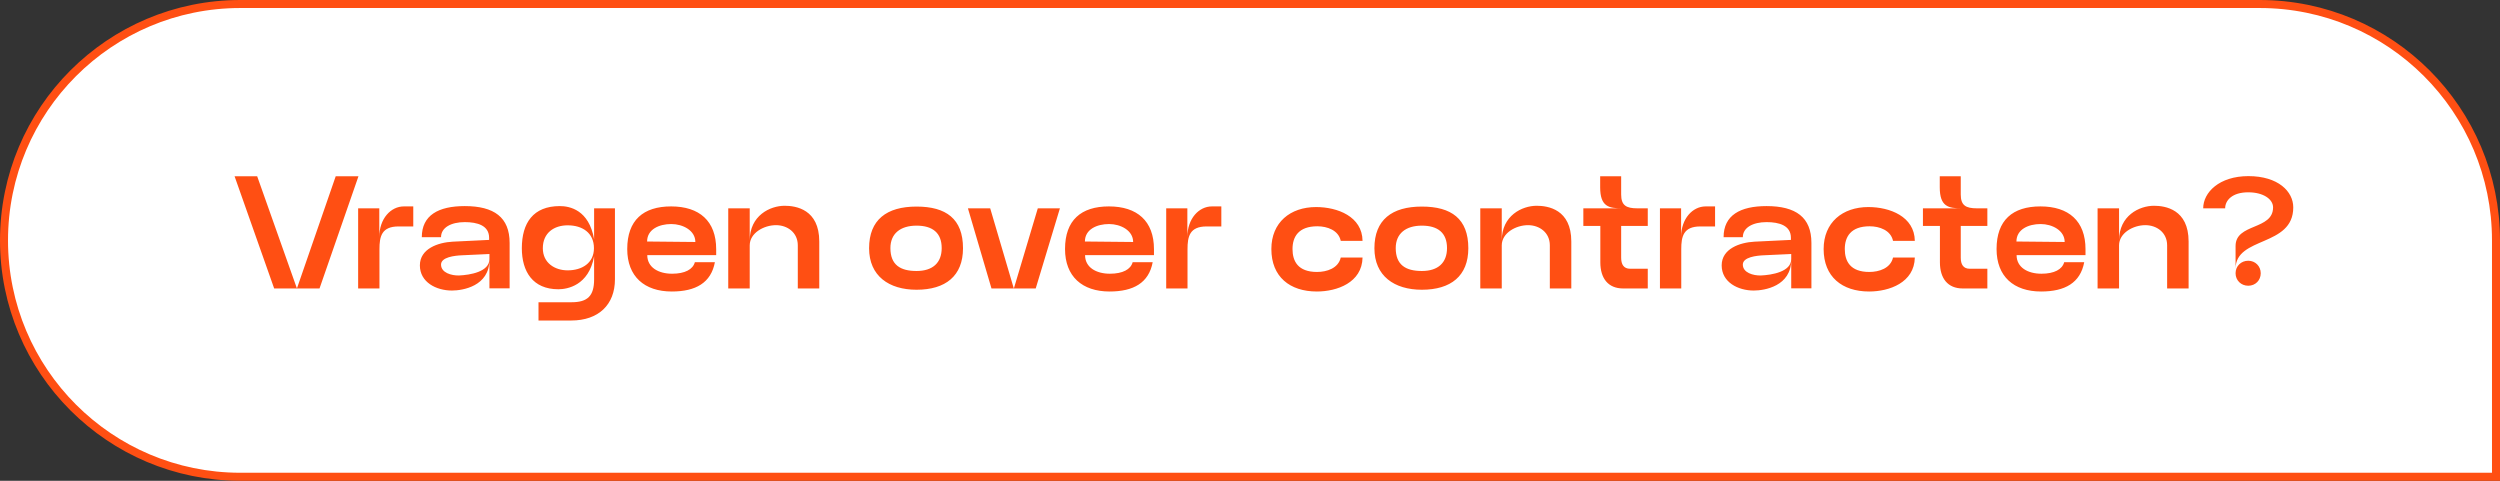
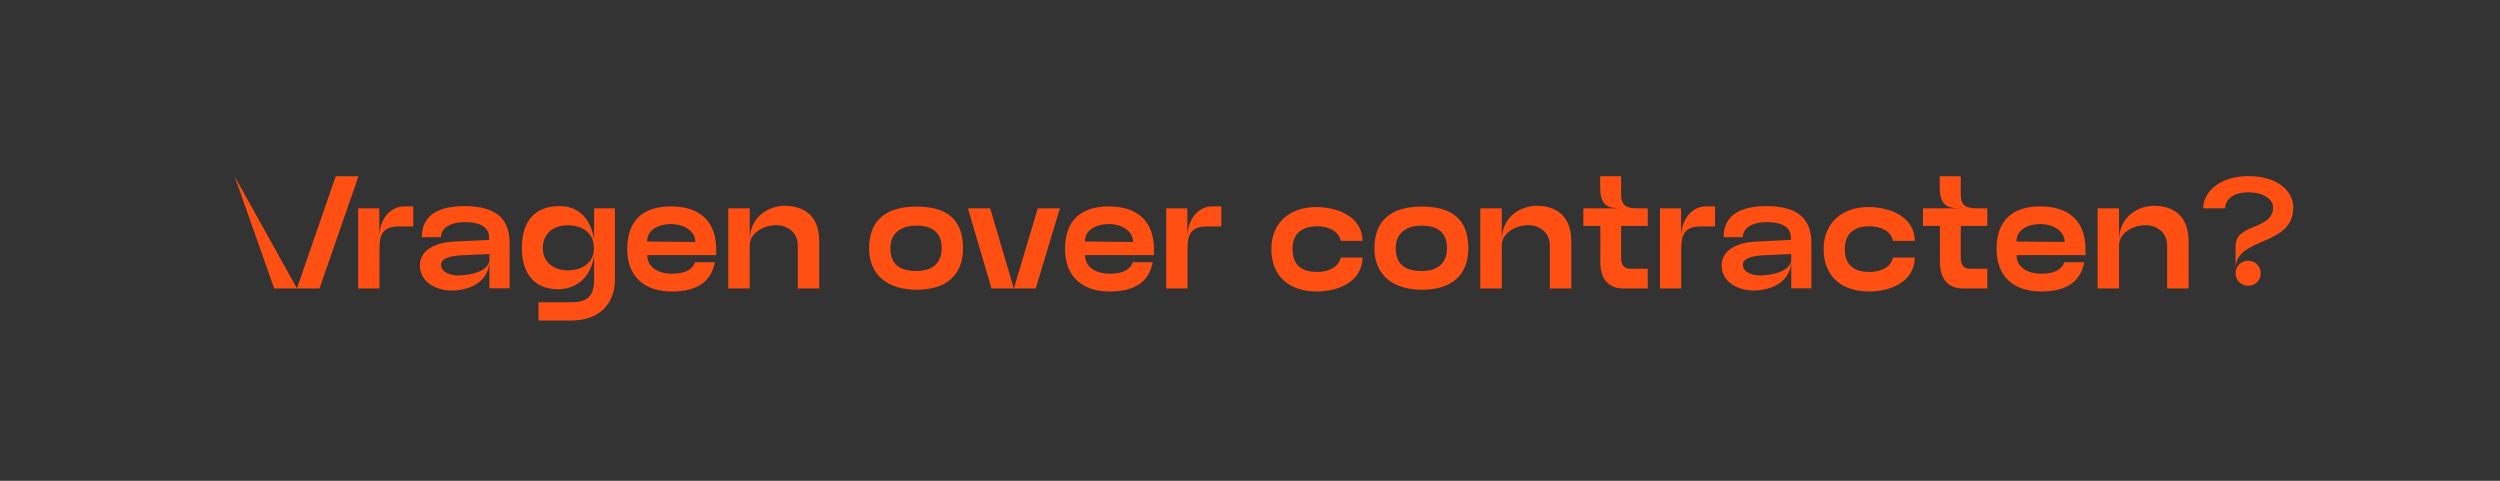
<svg xmlns="http://www.w3.org/2000/svg" width="312" height="60" viewBox="0 0 312 60" fill="none">
  <rect x="0" y="0" width="312" height="60" fill="#333333" stroke="none" />
-   <path d="M30 0.5H282C298.292 0.5 311.5 13.708 311.5 30V59.5H30C13.708 59.5 0.5 46.292 0.5 30C0.5 13.708 13.708 0.5 30 0.5Z" fill="white" />
-   <path d="M30 0.5H282C298.292 0.5 311.5 13.708 311.5 30V59.5H30C13.708 59.5 0.5 46.292 0.5 30C0.5 13.708 13.708 0.5 30 0.5Z" stroke="#FF4F13" />
-   <path d="M39.876 36H34.216L29.276 22H32.096L37.036 35.94H37.076L41.896 22H44.736L39.876 36ZM51.576 25.76V28.26H49.736C47.616 28.26 47.356 29.52 47.356 31.1V36H44.696V26H47.336V29.6C47.336 27.26 48.796 25.76 50.396 25.76H51.576ZM56.401 36.26C54.441 36.26 52.401 35.22 52.401 33.12C52.401 31.04 54.661 30.26 56.501 30.16L61.041 29.94V29.68C61.041 28.14 59.581 27.72 58.001 27.72C56.301 27.72 55.041 28.4 55.041 29.6H52.641C52.641 26.86 54.721 25.72 58.001 25.72C61.661 25.72 63.601 27.12 63.601 30.32V35.98H61.081V32.42C61.081 35.72 57.741 36.26 56.401 36.26ZM57.281 34.38C58.661 34.32 61.081 33.92 61.081 32.34V31.7L57.641 31.86C56.761 31.9 55.041 32.08 55.041 33.02C55.041 34.04 56.341 34.4 57.281 34.38ZM74.145 29.86V26H76.745V34.86C76.745 38.02 74.705 40 71.285 40H67.205V37.72H71.325C73.325 37.72 74.145 36.94 74.145 34.86V31.98C73.485 35.66 70.765 36.1 69.685 36.1C66.485 36.1 65.125 33.88 65.125 30.98C65.125 27.82 66.545 25.72 69.865 25.72C71.085 25.72 73.505 26.18 74.145 29.86ZM74.125 30.98C74.125 29.06 72.685 28.12 70.845 28.12C69.145 28.12 67.745 29.06 67.745 30.98C67.745 32.82 69.245 33.74 70.845 33.74C72.625 33.74 74.125 32.84 74.125 30.98ZM83.839 36.38C80.419 36.38 78.279 34.5 78.279 31.08C78.279 27.48 80.279 25.76 83.759 25.76C87.279 25.76 89.379 27.58 89.379 31.1V31.84H80.779C80.779 33.38 82.179 34.16 83.879 34.16C85.479 34.16 86.479 33.62 86.719 32.72H89.219C88.739 35.3 86.819 36.38 83.839 36.38ZM80.759 30.14L86.779 30.2C86.779 28.76 85.219 27.96 83.779 27.96C82.259 27.96 80.759 28.62 80.759 30.14ZM93.565 30.62V36H90.885V26H93.565V30.02C93.565 26.9 96.105 25.68 97.925 25.68C99.325 25.68 102.245 26.12 102.245 30.14V36H99.565V30.62C99.565 29 98.245 28.1 96.845 28.1C95.325 28.1 93.565 29.08 93.565 30.62ZM108.463 30.98C108.463 27.44 110.643 25.78 114.383 25.78C118.063 25.78 120.183 27.3 120.183 30.98C120.183 34.44 118.003 36.16 114.383 36.16C110.943 36.16 108.463 34.44 108.463 30.98ZM111.123 30.96C111.123 33.06 112.363 33.82 114.383 33.82C116.403 33.82 117.523 32.8 117.523 30.96C117.523 29.06 116.383 28.16 114.383 28.16C112.363 28.16 111.123 29.16 111.123 30.96ZM129.257 36H123.737L120.797 26H123.577L126.517 35.98H126.537L129.517 26H132.277L129.257 36ZM138.476 36.38C135.056 36.38 132.916 34.5 132.916 31.08C132.916 27.48 134.916 25.76 138.396 25.76C141.916 25.76 144.016 27.58 144.016 31.1V31.84H135.416C135.416 33.38 136.816 34.16 138.516 34.16C140.116 34.16 141.116 33.62 141.356 32.72H143.856C143.376 35.3 141.456 36.38 138.476 36.38ZM135.396 30.14L141.416 30.2C141.416 28.76 139.856 27.96 138.416 27.96C136.896 27.96 135.396 28.62 135.396 30.14ZM152.422 25.76V28.26H150.582C148.462 28.26 148.202 29.52 148.202 31.1V36H145.542V26H148.182V29.6C148.182 27.26 149.642 25.76 151.242 25.76H152.422ZM158.666 31.08C158.666 27.76 161.026 25.84 164.246 25.84C166.926 25.84 170.006 27.02 170.046 30.06H167.326C167.046 28.74 165.646 28.24 164.406 28.24C162.046 28.24 161.306 29.56 161.306 31.08C161.306 32.6 161.986 33.94 164.366 33.94C165.586 33.94 167.026 33.48 167.326 32.14H170.046C169.986 35.28 166.846 36.38 164.346 36.38C160.966 36.38 158.666 34.54 158.666 31.08ZM171.527 30.98C171.527 27.44 173.707 25.78 177.447 25.78C181.127 25.78 183.247 27.3 183.247 30.98C183.247 34.44 181.067 36.16 177.447 36.16C174.007 36.16 171.527 34.44 171.527 30.98ZM174.187 30.96C174.187 33.06 175.427 33.82 177.447 33.82C179.467 33.82 180.587 32.8 180.587 30.96C180.587 29.06 179.447 28.16 177.447 28.16C175.427 28.16 174.187 29.16 174.187 30.96ZM187.419 30.62V36H184.739V26H187.419V30.02C187.419 26.9 189.959 25.68 191.779 25.68C193.179 25.68 196.099 26.12 196.099 30.14V36H193.419V30.62C193.419 29 192.099 28.1 190.699 28.1C189.179 28.1 187.419 29.08 187.419 30.62ZM202.321 24.28C202.321 25.64 202.961 26 204.341 26H205.641V28.2H202.321V32.16C202.321 33 202.641 33.54 203.441 33.54H205.641V36H202.561C200.701 36 199.721 34.74 199.721 32.74V28.2H197.601V26H202.421C200.801 26 199.701 25.8 199.701 23.38V22H202.321V24.28ZM214.041 25.76V28.26H212.201C210.081 28.26 209.821 29.52 209.821 31.1V36H207.161V26H209.801V29.6C209.801 27.26 211.261 25.76 212.861 25.76H214.041ZM218.865 36.26C216.905 36.26 214.865 35.22 214.865 33.12C214.865 31.04 217.125 30.26 218.965 30.16L223.505 29.94V29.68C223.505 28.14 222.045 27.72 220.465 27.72C218.765 27.72 217.505 28.4 217.505 29.6H215.105C215.105 26.86 217.185 25.72 220.465 25.72C224.125 25.72 226.065 27.12 226.065 30.32V35.98H223.545V32.42C223.545 35.72 220.205 36.26 218.865 36.26ZM219.745 34.38C221.125 34.32 223.545 33.92 223.545 32.34V31.7L220.105 31.86C219.225 31.9 217.505 32.08 217.505 33.02C217.505 34.04 218.805 34.4 219.745 34.38ZM227.59 31.08C227.59 27.76 229.95 25.84 233.17 25.84C235.85 25.84 238.93 27.02 238.97 30.06H236.25C235.97 28.74 234.57 28.24 233.33 28.24C230.97 28.24 230.23 29.56 230.23 31.08C230.23 32.6 230.91 33.94 233.29 33.94C234.51 33.94 235.95 33.48 236.25 32.14H238.97C238.91 35.28 235.77 36.38 233.27 36.38C229.89 36.38 227.59 34.54 227.59 31.08ZM244.702 24.28C244.702 25.64 245.342 26 246.722 26H248.022V28.2H244.702V32.16C244.702 33 245.022 33.54 245.822 33.54H248.022V36H244.942C243.082 36 242.102 34.74 242.102 32.74V28.2H239.982V26H244.802C243.182 26 242.082 25.8 242.082 23.38V22H244.702V24.28ZM254.731 36.38C251.311 36.38 249.171 34.5 249.171 31.08C249.171 27.48 251.171 25.76 254.651 25.76C258.171 25.76 260.271 27.58 260.271 31.1V31.84H251.671C251.671 33.38 253.071 34.16 254.771 34.16C256.371 34.16 257.371 33.62 257.611 32.72H260.111C259.631 35.3 257.711 36.38 254.731 36.38ZM251.651 30.14L257.671 30.2C257.671 28.76 256.111 27.96 254.671 27.96C253.151 27.96 251.651 28.62 251.651 30.14ZM264.458 30.62V36H261.778V26H264.458V30.02C264.458 26.9 266.998 25.68 268.818 25.68C270.218 25.68 273.138 26.12 273.138 30.14V36H270.458V30.62C270.458 29 269.138 28.1 267.738 28.1C266.218 28.1 264.458 29.08 264.458 30.62ZM278.999 33.54V30.7C278.999 27.84 283.679 28.74 283.679 25.88C283.679 24.88 282.499 24 280.579 24C278.559 24 277.699 25.02 277.699 26H274.959C274.959 24.02 276.959 21.98 280.599 21.98C284.319 21.98 286.199 23.9 286.199 25.88C286.199 30.86 278.999 29.46 278.999 33.54ZM280.579 35.66C279.699 35.66 278.999 35 278.999 34.1C278.999 33.2 279.699 32.54 280.579 32.54C281.459 32.54 282.139 33.22 282.139 34.1C282.139 34.98 281.479 35.66 280.579 35.66Z" fill="#FF4F13" />
+   <path d="M39.876 36H34.216L29.276 22L37.036 35.94H37.076L41.896 22H44.736L39.876 36ZM51.576 25.76V28.26H49.736C47.616 28.26 47.356 29.52 47.356 31.1V36H44.696V26H47.336V29.6C47.336 27.26 48.796 25.76 50.396 25.76H51.576ZM56.401 36.26C54.441 36.26 52.401 35.22 52.401 33.12C52.401 31.04 54.661 30.26 56.501 30.16L61.041 29.94V29.68C61.041 28.14 59.581 27.72 58.001 27.72C56.301 27.72 55.041 28.4 55.041 29.6H52.641C52.641 26.86 54.721 25.72 58.001 25.72C61.661 25.72 63.601 27.12 63.601 30.32V35.98H61.081V32.42C61.081 35.72 57.741 36.26 56.401 36.26ZM57.281 34.38C58.661 34.32 61.081 33.92 61.081 32.34V31.7L57.641 31.86C56.761 31.9 55.041 32.08 55.041 33.02C55.041 34.04 56.341 34.4 57.281 34.38ZM74.145 29.86V26H76.745V34.86C76.745 38.02 74.705 40 71.285 40H67.205V37.72H71.325C73.325 37.72 74.145 36.94 74.145 34.86V31.98C73.485 35.66 70.765 36.1 69.685 36.1C66.485 36.1 65.125 33.88 65.125 30.98C65.125 27.82 66.545 25.72 69.865 25.72C71.085 25.72 73.505 26.18 74.145 29.86ZM74.125 30.98C74.125 29.06 72.685 28.12 70.845 28.12C69.145 28.12 67.745 29.06 67.745 30.98C67.745 32.82 69.245 33.74 70.845 33.74C72.625 33.74 74.125 32.84 74.125 30.98ZM83.839 36.38C80.419 36.38 78.279 34.5 78.279 31.08C78.279 27.48 80.279 25.76 83.759 25.76C87.279 25.76 89.379 27.58 89.379 31.1V31.84H80.779C80.779 33.38 82.179 34.16 83.879 34.16C85.479 34.16 86.479 33.62 86.719 32.72H89.219C88.739 35.3 86.819 36.38 83.839 36.38ZM80.759 30.14L86.779 30.2C86.779 28.76 85.219 27.96 83.779 27.96C82.259 27.96 80.759 28.62 80.759 30.14ZM93.565 30.62V36H90.885V26H93.565V30.02C93.565 26.9 96.105 25.68 97.925 25.68C99.325 25.68 102.245 26.12 102.245 30.14V36H99.565V30.62C99.565 29 98.245 28.1 96.845 28.1C95.325 28.1 93.565 29.08 93.565 30.62ZM108.463 30.98C108.463 27.44 110.643 25.78 114.383 25.78C118.063 25.78 120.183 27.3 120.183 30.98C120.183 34.44 118.003 36.16 114.383 36.16C110.943 36.16 108.463 34.44 108.463 30.98ZM111.123 30.96C111.123 33.06 112.363 33.82 114.383 33.82C116.403 33.82 117.523 32.8 117.523 30.96C117.523 29.06 116.383 28.16 114.383 28.16C112.363 28.16 111.123 29.16 111.123 30.96ZM129.257 36H123.737L120.797 26H123.577L126.517 35.98H126.537L129.517 26H132.277L129.257 36ZM138.476 36.38C135.056 36.38 132.916 34.5 132.916 31.08C132.916 27.48 134.916 25.76 138.396 25.76C141.916 25.76 144.016 27.58 144.016 31.1V31.84H135.416C135.416 33.38 136.816 34.16 138.516 34.16C140.116 34.16 141.116 33.62 141.356 32.72H143.856C143.376 35.3 141.456 36.38 138.476 36.38ZM135.396 30.14L141.416 30.2C141.416 28.76 139.856 27.96 138.416 27.96C136.896 27.96 135.396 28.62 135.396 30.14ZM152.422 25.76V28.26H150.582C148.462 28.26 148.202 29.52 148.202 31.1V36H145.542V26H148.182V29.6C148.182 27.26 149.642 25.76 151.242 25.76H152.422ZM158.666 31.08C158.666 27.76 161.026 25.84 164.246 25.84C166.926 25.84 170.006 27.02 170.046 30.06H167.326C167.046 28.74 165.646 28.24 164.406 28.24C162.046 28.24 161.306 29.56 161.306 31.08C161.306 32.6 161.986 33.94 164.366 33.94C165.586 33.94 167.026 33.48 167.326 32.14H170.046C169.986 35.28 166.846 36.38 164.346 36.38C160.966 36.38 158.666 34.54 158.666 31.08ZM171.527 30.98C171.527 27.44 173.707 25.78 177.447 25.78C181.127 25.78 183.247 27.3 183.247 30.98C183.247 34.44 181.067 36.16 177.447 36.16C174.007 36.16 171.527 34.44 171.527 30.98ZM174.187 30.96C174.187 33.06 175.427 33.82 177.447 33.82C179.467 33.82 180.587 32.8 180.587 30.96C180.587 29.06 179.447 28.16 177.447 28.16C175.427 28.16 174.187 29.16 174.187 30.96ZM187.419 30.62V36H184.739V26H187.419V30.02C187.419 26.9 189.959 25.68 191.779 25.68C193.179 25.68 196.099 26.12 196.099 30.14V36H193.419V30.62C193.419 29 192.099 28.1 190.699 28.1C189.179 28.1 187.419 29.08 187.419 30.62ZM202.321 24.28C202.321 25.64 202.961 26 204.341 26H205.641V28.2H202.321V32.16C202.321 33 202.641 33.54 203.441 33.54H205.641V36H202.561C200.701 36 199.721 34.74 199.721 32.74V28.2H197.601V26H202.421C200.801 26 199.701 25.8 199.701 23.38V22H202.321V24.28ZM214.041 25.76V28.26H212.201C210.081 28.26 209.821 29.52 209.821 31.1V36H207.161V26H209.801V29.6C209.801 27.26 211.261 25.76 212.861 25.76H214.041ZM218.865 36.26C216.905 36.26 214.865 35.22 214.865 33.12C214.865 31.04 217.125 30.26 218.965 30.16L223.505 29.94V29.68C223.505 28.14 222.045 27.72 220.465 27.72C218.765 27.72 217.505 28.4 217.505 29.6H215.105C215.105 26.86 217.185 25.72 220.465 25.72C224.125 25.72 226.065 27.12 226.065 30.32V35.98H223.545V32.42C223.545 35.72 220.205 36.26 218.865 36.26ZM219.745 34.38C221.125 34.32 223.545 33.92 223.545 32.34V31.7L220.105 31.86C219.225 31.9 217.505 32.08 217.505 33.02C217.505 34.04 218.805 34.4 219.745 34.38ZM227.59 31.08C227.59 27.76 229.95 25.84 233.17 25.84C235.85 25.84 238.93 27.02 238.97 30.06H236.25C235.97 28.74 234.57 28.24 233.33 28.24C230.97 28.24 230.23 29.56 230.23 31.08C230.23 32.6 230.91 33.94 233.29 33.94C234.51 33.94 235.95 33.48 236.25 32.14H238.97C238.91 35.28 235.77 36.38 233.27 36.38C229.89 36.38 227.59 34.54 227.59 31.08ZM244.702 24.28C244.702 25.64 245.342 26 246.722 26H248.022V28.2H244.702V32.16C244.702 33 245.022 33.54 245.822 33.54H248.022V36H244.942C243.082 36 242.102 34.74 242.102 32.74V28.2H239.982V26H244.802C243.182 26 242.082 25.8 242.082 23.38V22H244.702V24.28ZM254.731 36.38C251.311 36.38 249.171 34.5 249.171 31.08C249.171 27.48 251.171 25.76 254.651 25.76C258.171 25.76 260.271 27.58 260.271 31.1V31.84H251.671C251.671 33.38 253.071 34.16 254.771 34.16C256.371 34.16 257.371 33.62 257.611 32.72H260.111C259.631 35.3 257.711 36.38 254.731 36.38ZM251.651 30.14L257.671 30.2C257.671 28.76 256.111 27.96 254.671 27.96C253.151 27.96 251.651 28.62 251.651 30.14ZM264.458 30.62V36H261.778V26H264.458V30.02C264.458 26.9 266.998 25.68 268.818 25.68C270.218 25.68 273.138 26.12 273.138 30.14V36H270.458V30.62C270.458 29 269.138 28.1 267.738 28.1C266.218 28.1 264.458 29.08 264.458 30.62ZM278.999 33.54V30.7C278.999 27.84 283.679 28.74 283.679 25.88C283.679 24.88 282.499 24 280.579 24C278.559 24 277.699 25.02 277.699 26H274.959C274.959 24.02 276.959 21.98 280.599 21.98C284.319 21.98 286.199 23.9 286.199 25.88C286.199 30.86 278.999 29.46 278.999 33.54ZM280.579 35.66C279.699 35.66 278.999 35 278.999 34.1C278.999 33.2 279.699 32.54 280.579 32.54C281.459 32.54 282.139 33.22 282.139 34.1C282.139 34.98 281.479 35.66 280.579 35.66Z" fill="#FF4F13" />
</svg>